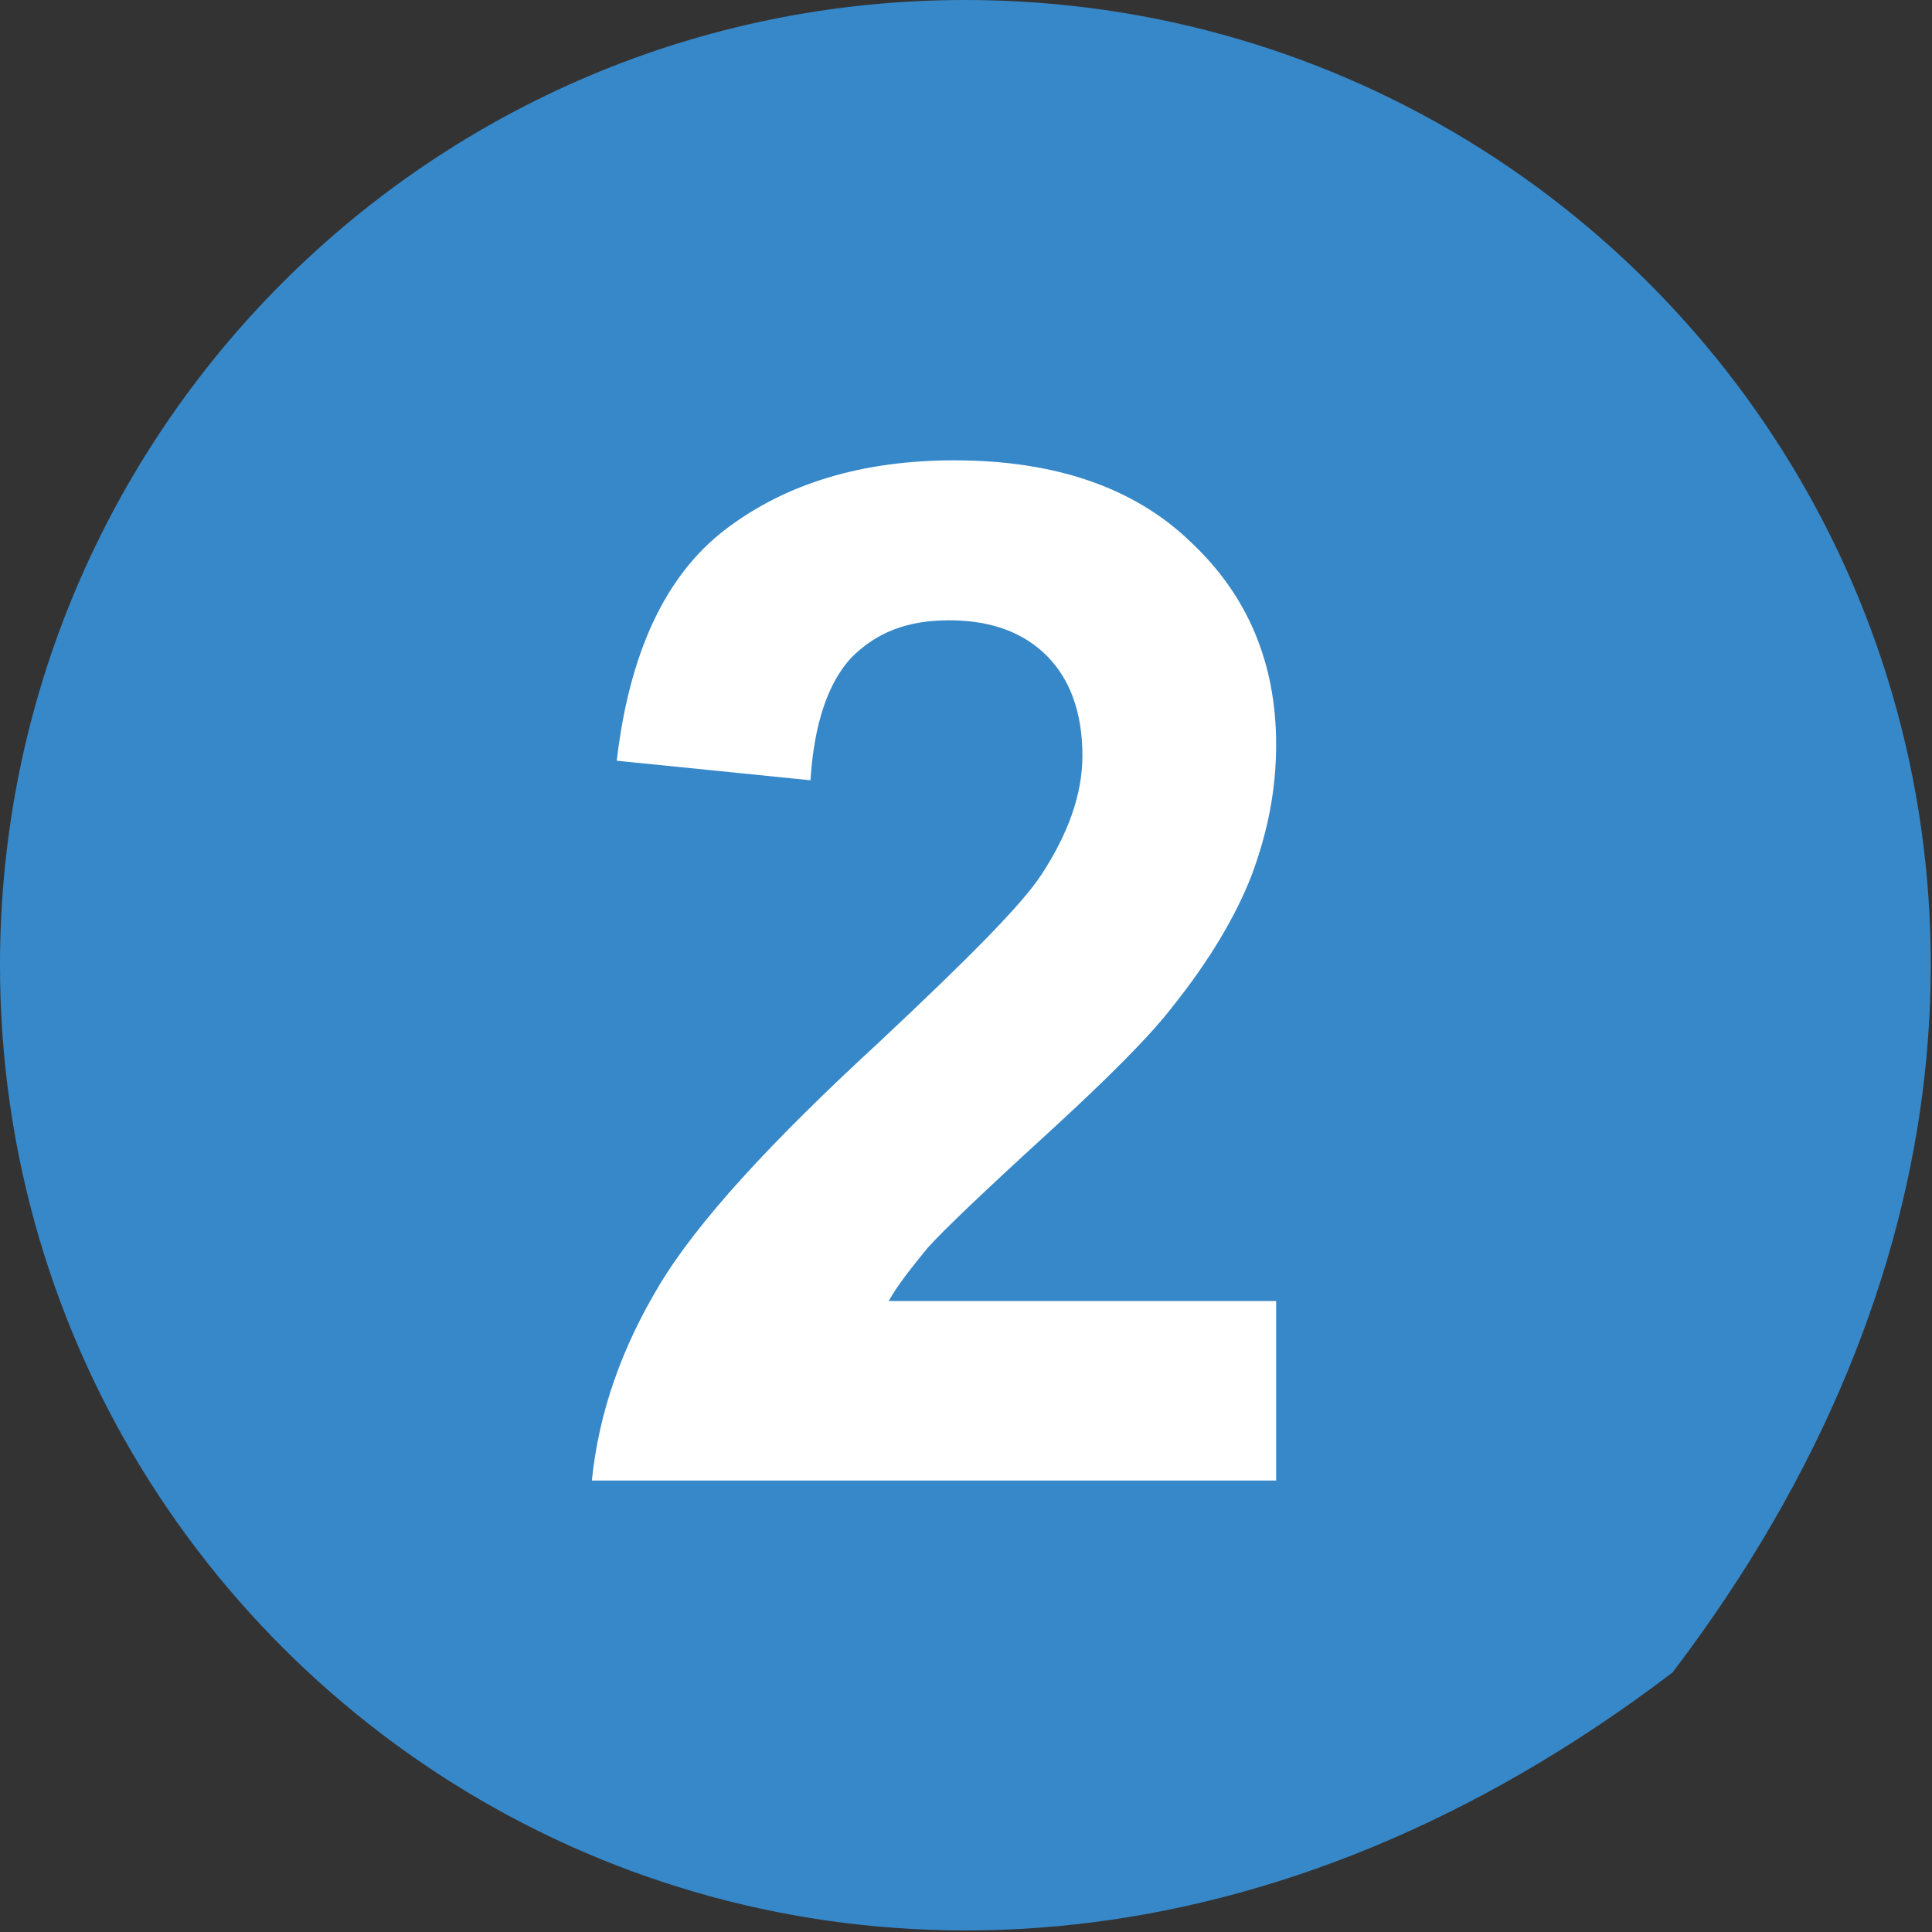
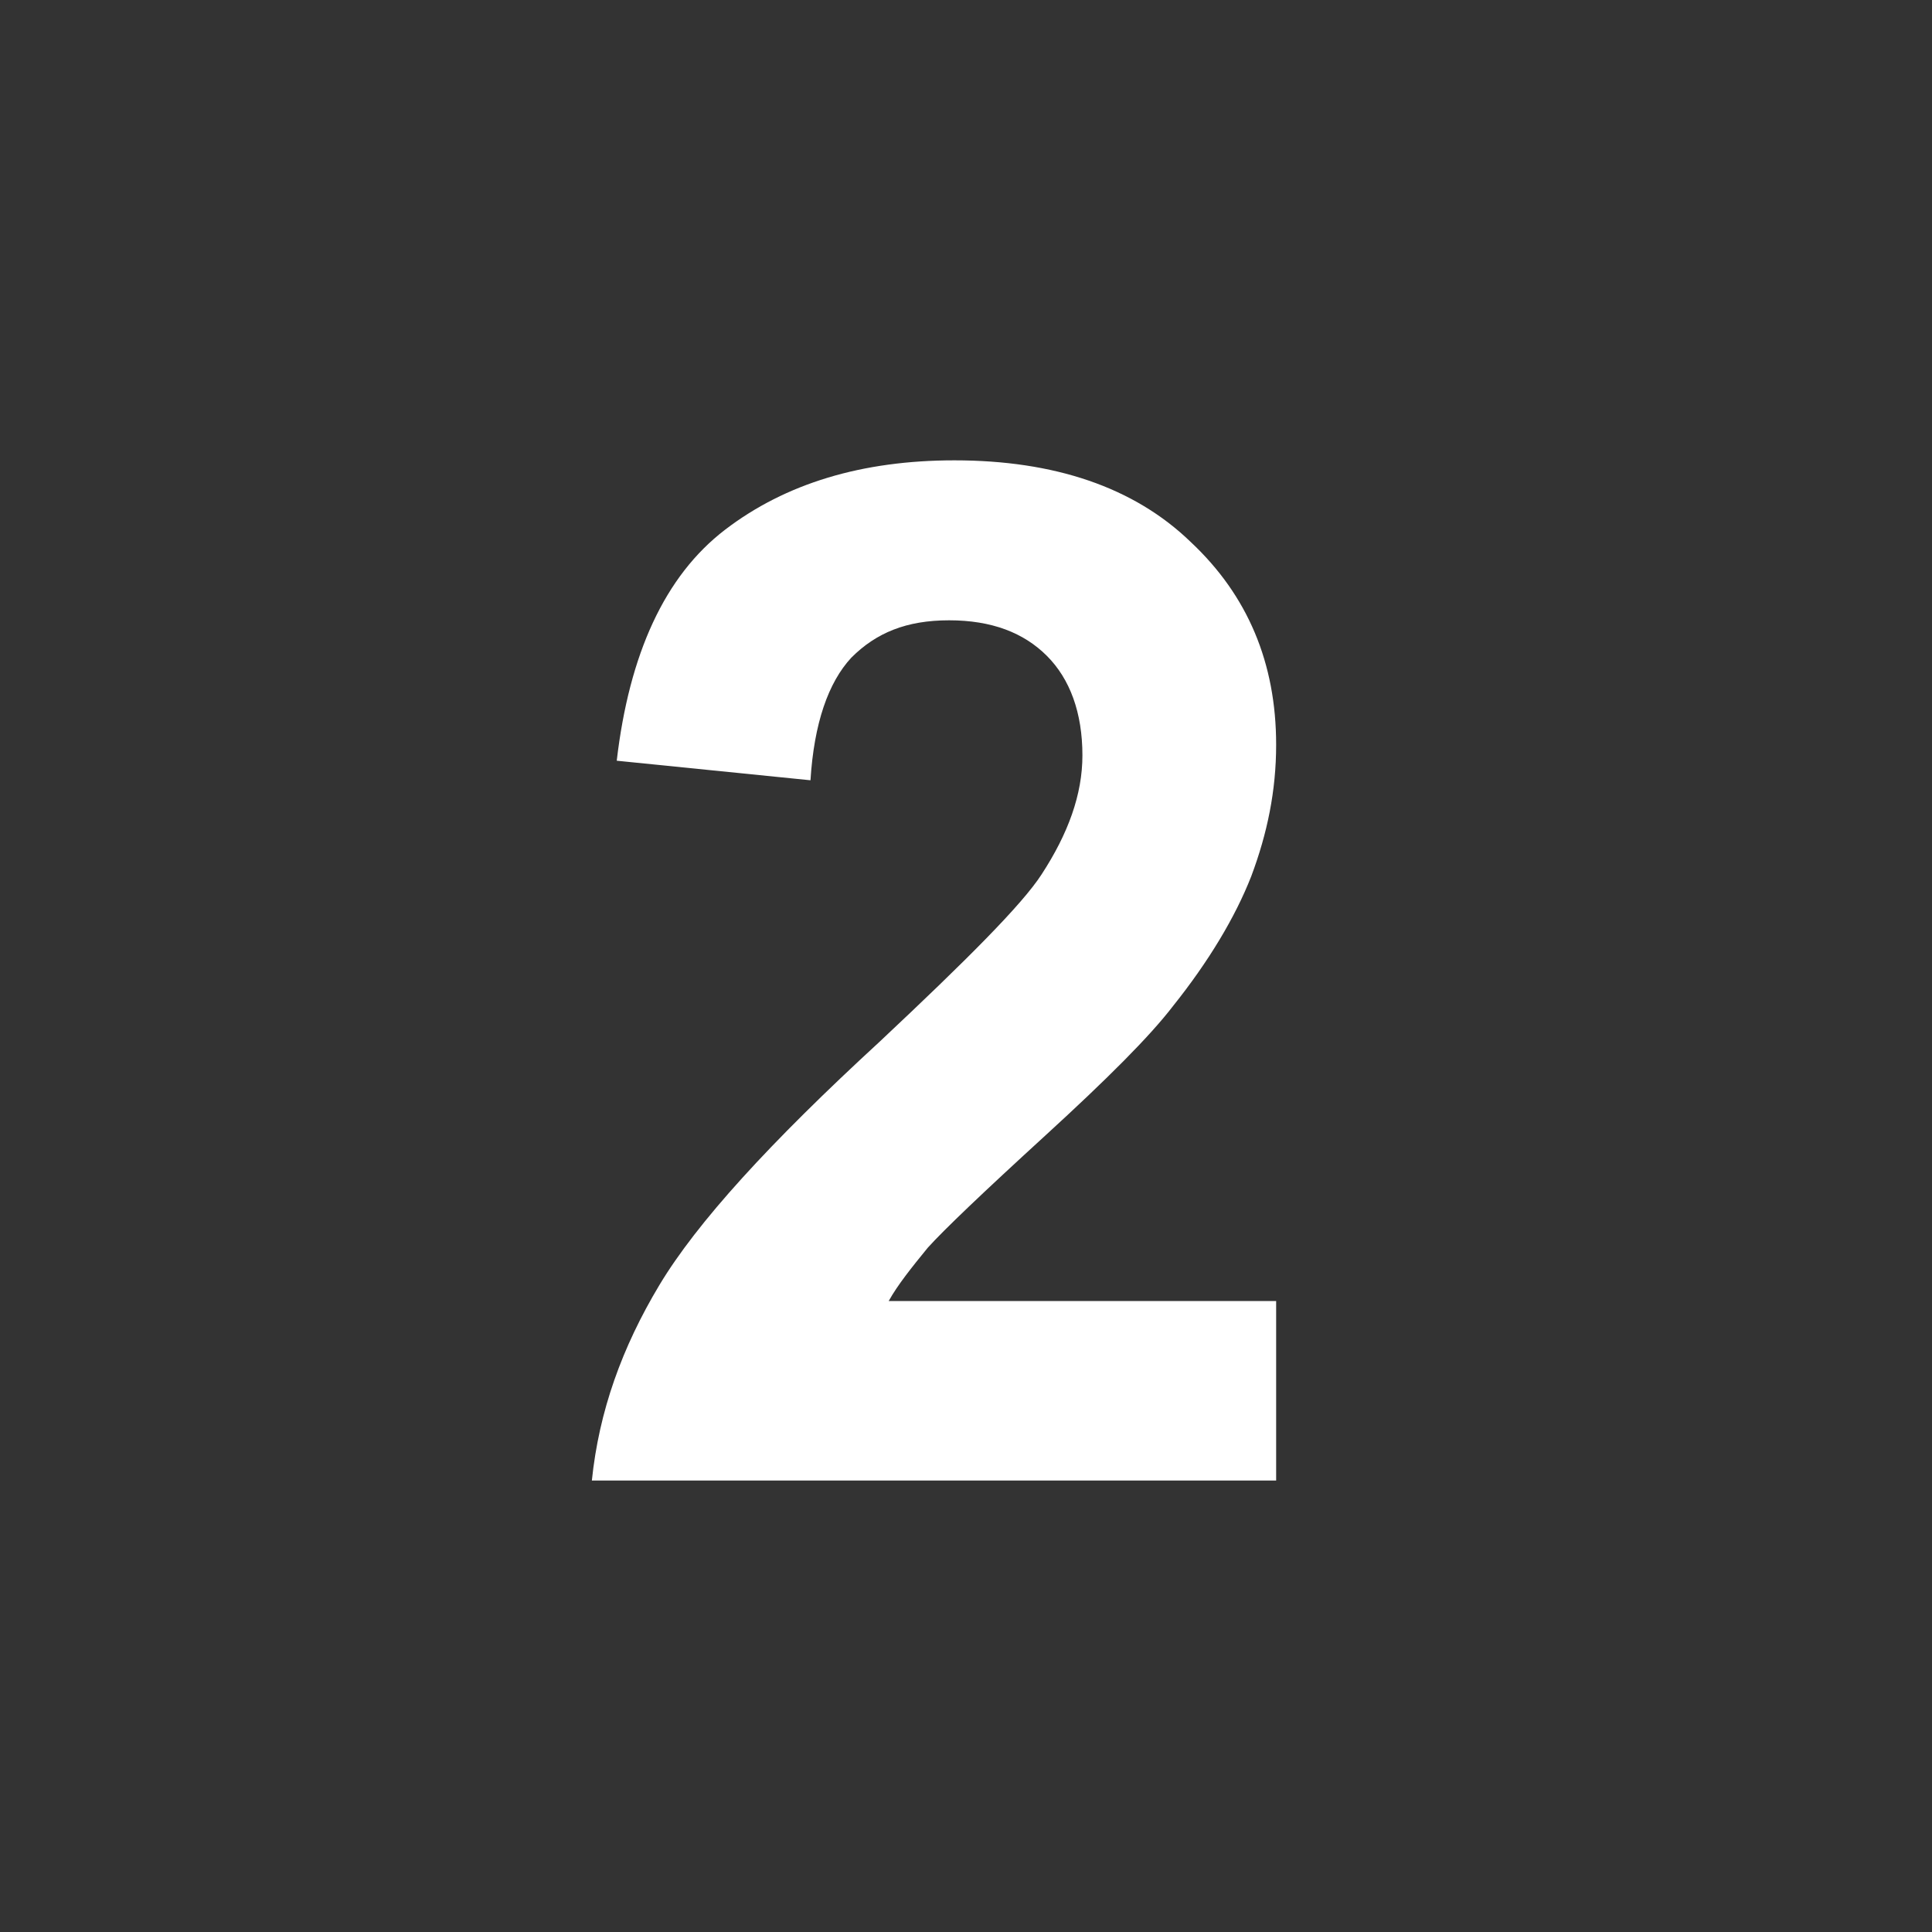
<svg xmlns="http://www.w3.org/2000/svg" id="Layer_1" viewBox="0 0 10.87 10.87">
  <rect x="0" y="0" width="10.87" height="10.87" fill="#333333" stroke="none" />
  <defs>
    <style>.cls-1{fill:#fff;}.cls-2{clip-path:url(#clippath-1);}.cls-3{clip-path:url(#clippath);}.cls-4{fill:none;}.cls-5{fill:#3788c9;fill-rule:evenodd;}</style>
    <clipPath id="clippath">
      <rect class="cls-4" width="10.87" height="10.87" />
    </clipPath>
    <clipPath id="clippath-1">
      <rect class="cls-4" y="0" width="10.87" height="10.87" />
    </clipPath>
  </defs>
  <g id="Artwork_11">
    <g class="cls-3">
      <g class="cls-2">
-         <path class="cls-5" d="m0,5.43c0,4.27,4.93,7.39,9.41,3.98C12.82,4.93,9.71,0,5.43,0,2.43,0,0,2.43,0,5.43" />
        <path class="cls-1" d="m7.18,7.31v1.02h-3.85c.04-.39.17-.75.38-1.1.21-.35.62-.8,1.24-1.37.49-.46.8-.77.91-.94.15-.23.23-.45.23-.67,0-.24-.07-.43-.2-.56s-.31-.2-.55-.2-.41.07-.55.21c-.13.14-.21.37-.23.69l-1.09-.11c.07-.6.27-1.04.61-1.3.34-.26.77-.39,1.29-.39.56,0,1.01.15,1.33.46.32.3.48.68.48,1.14,0,.26-.05.5-.14.74-.09.23-.24.48-.44.73-.13.17-.37.41-.72.73-.35.32-.57.53-.66.63-.09.11-.17.21-.22.3h2.18Z" />
      </g>
    </g>
  </g>
</svg>